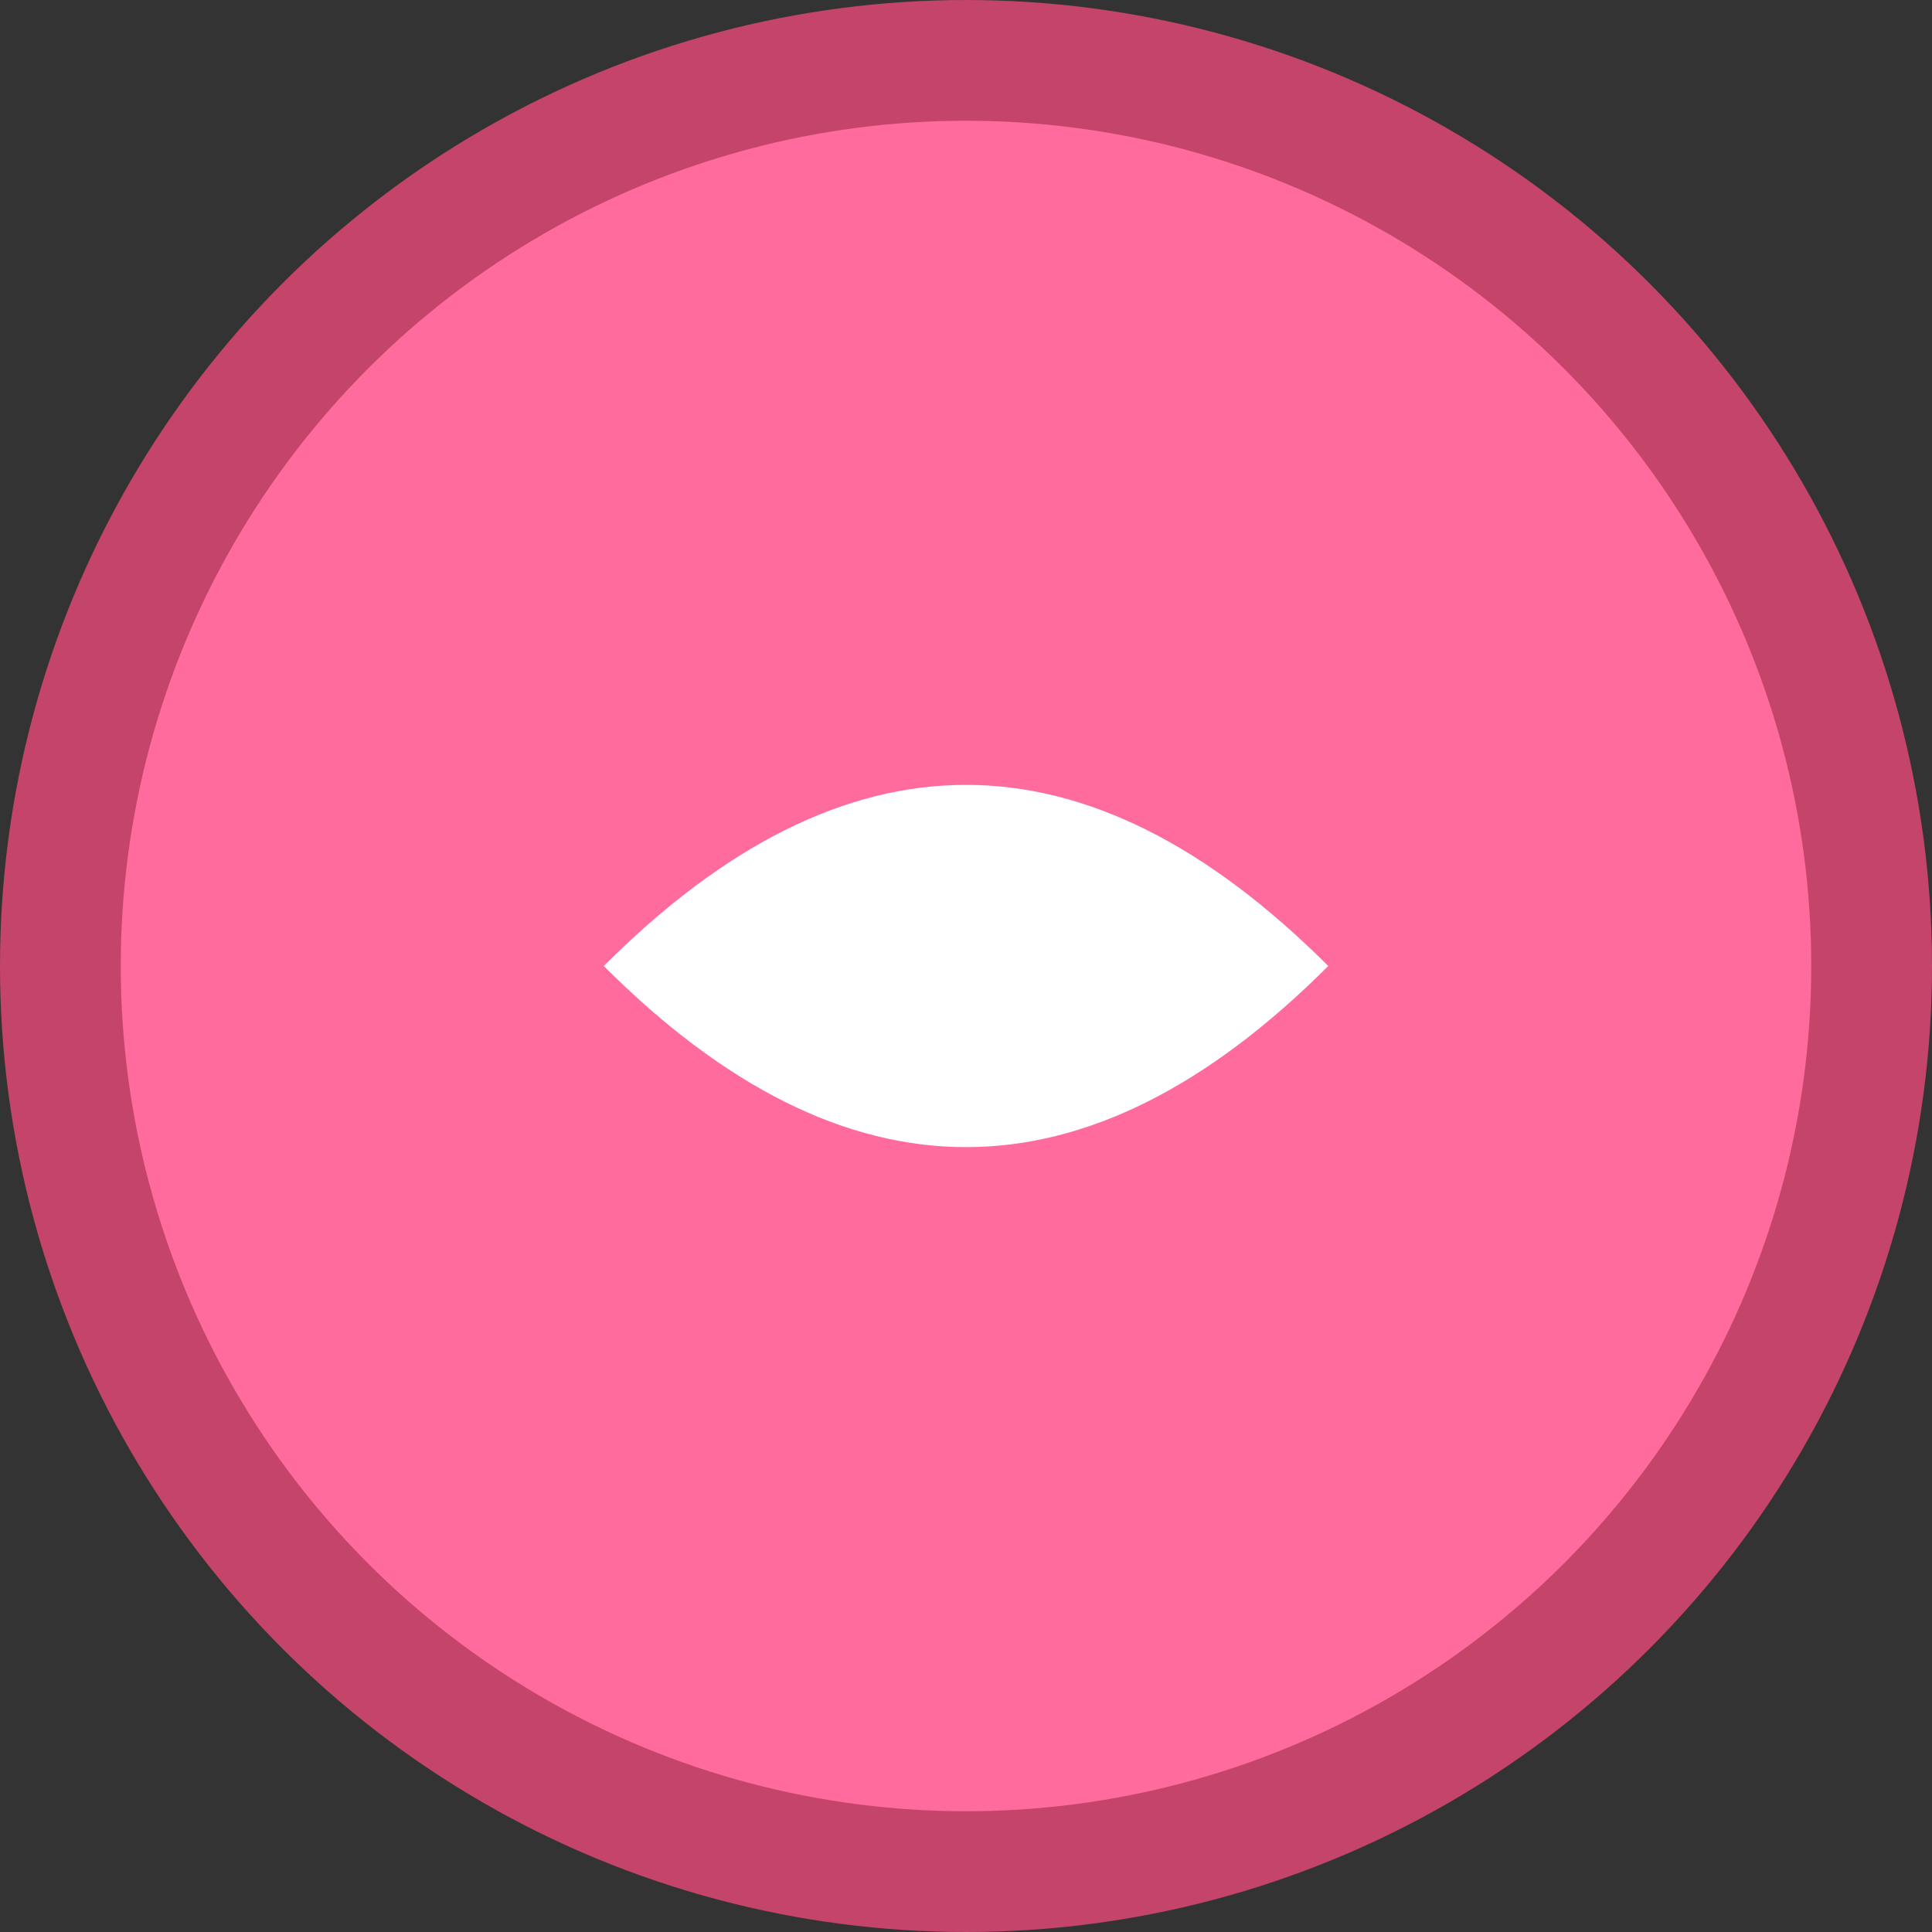
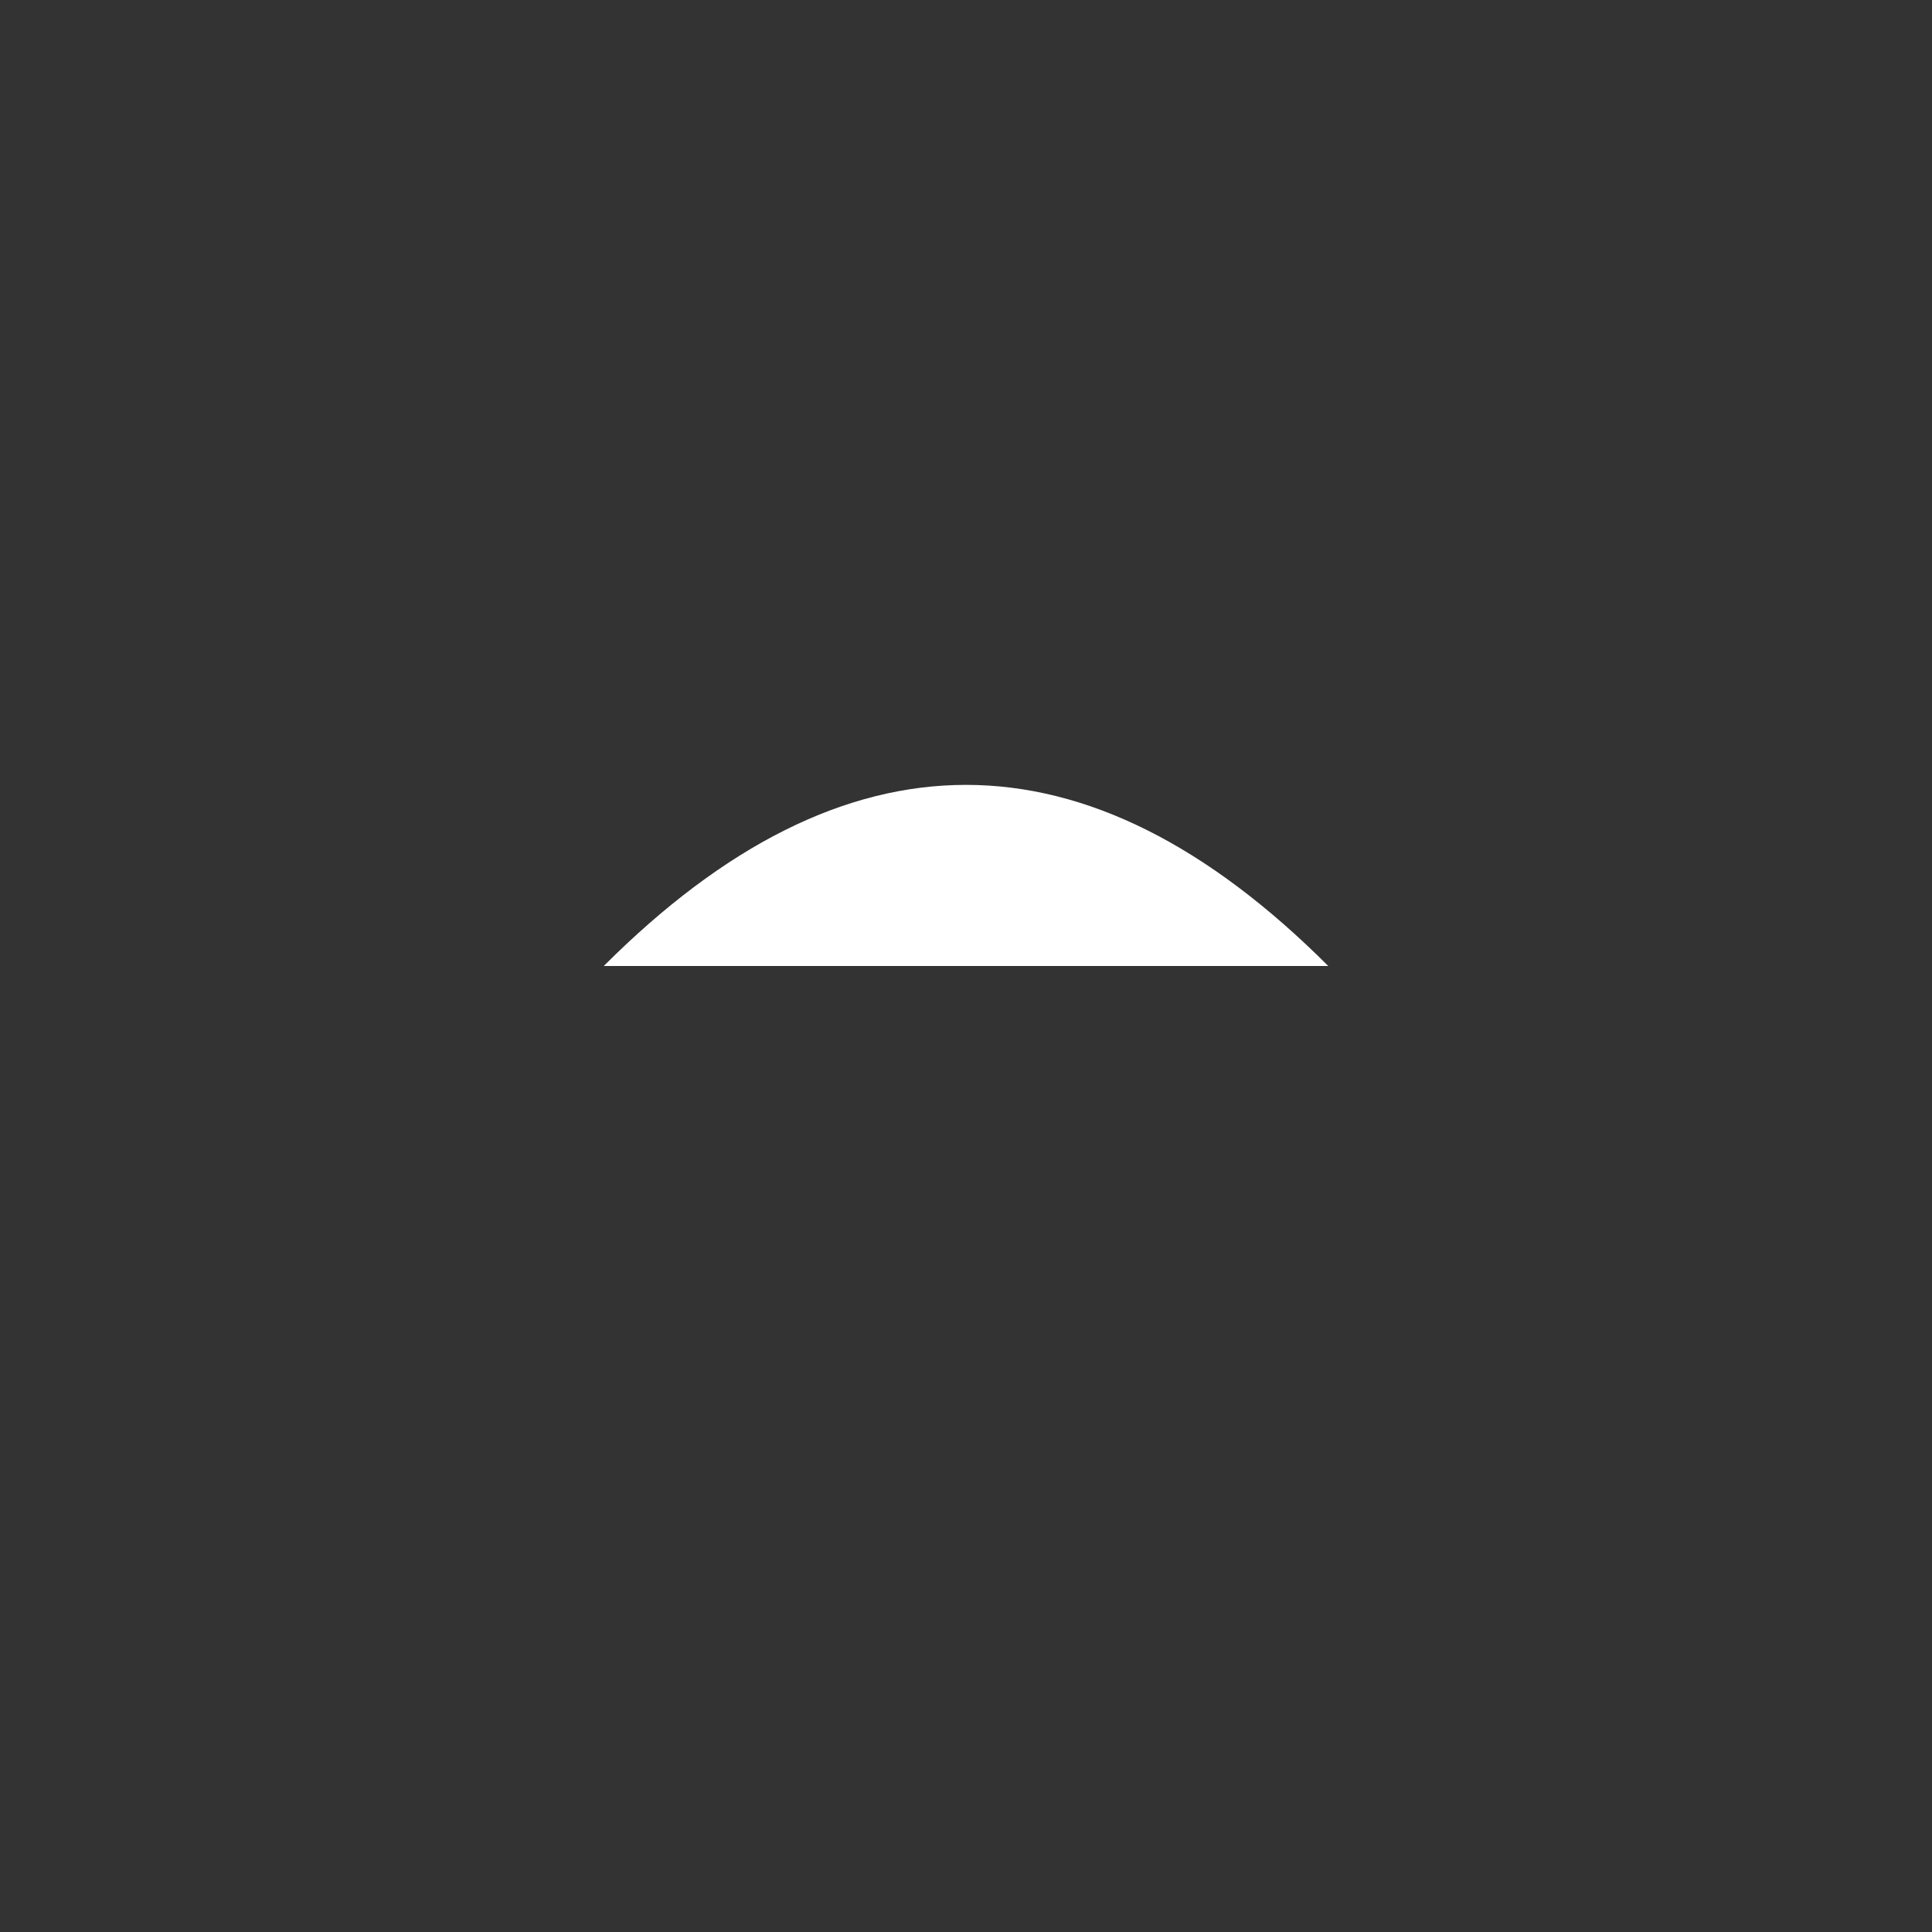
<svg xmlns="http://www.w3.org/2000/svg" width="32" height="32" viewBox="0 0 32 32">
  <rect x="0" y="0" width="32" height="32" fill="#333333" stroke="none" />
-   <circle cx="16" cy="16" r="15" fill="#ff6b9d" stroke="#c44569" stroke-width="2" />
-   <path d="M10 16 Q16 10 22 16 Q16 22 10 16" fill="#fff" />
+   <path d="M10 16 Q16 10 22 16 " fill="#fff" />
</svg>